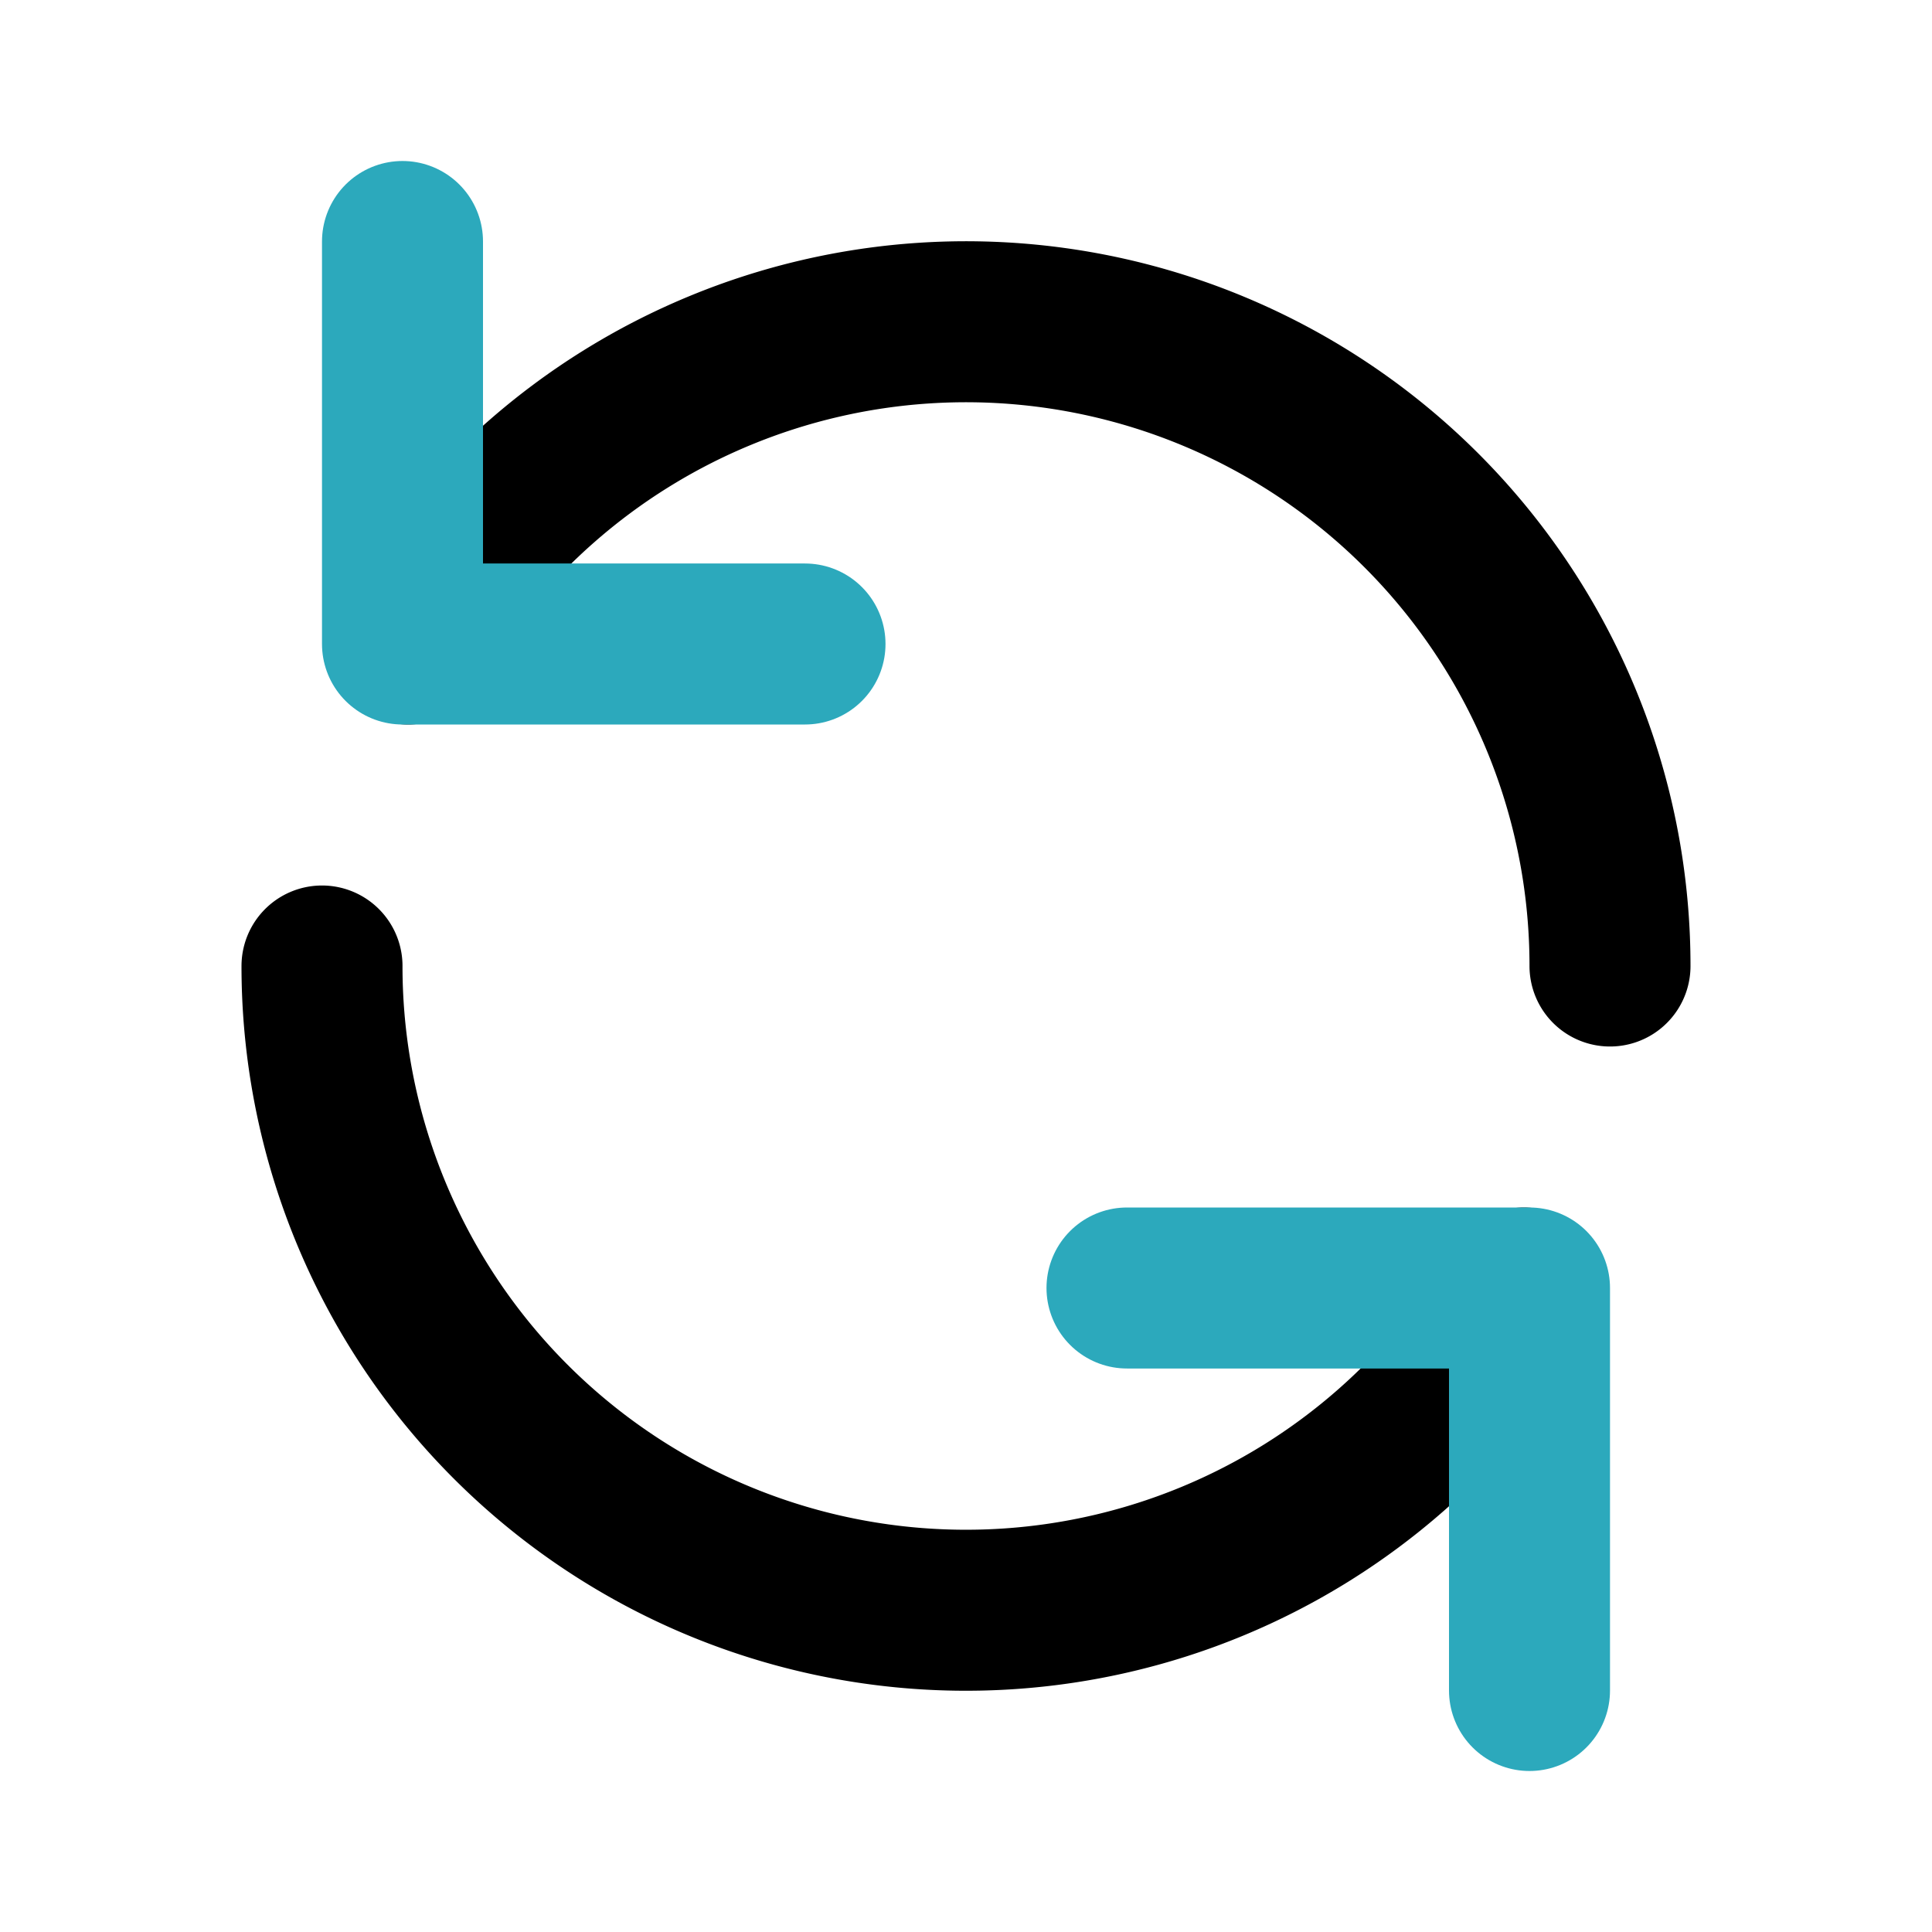
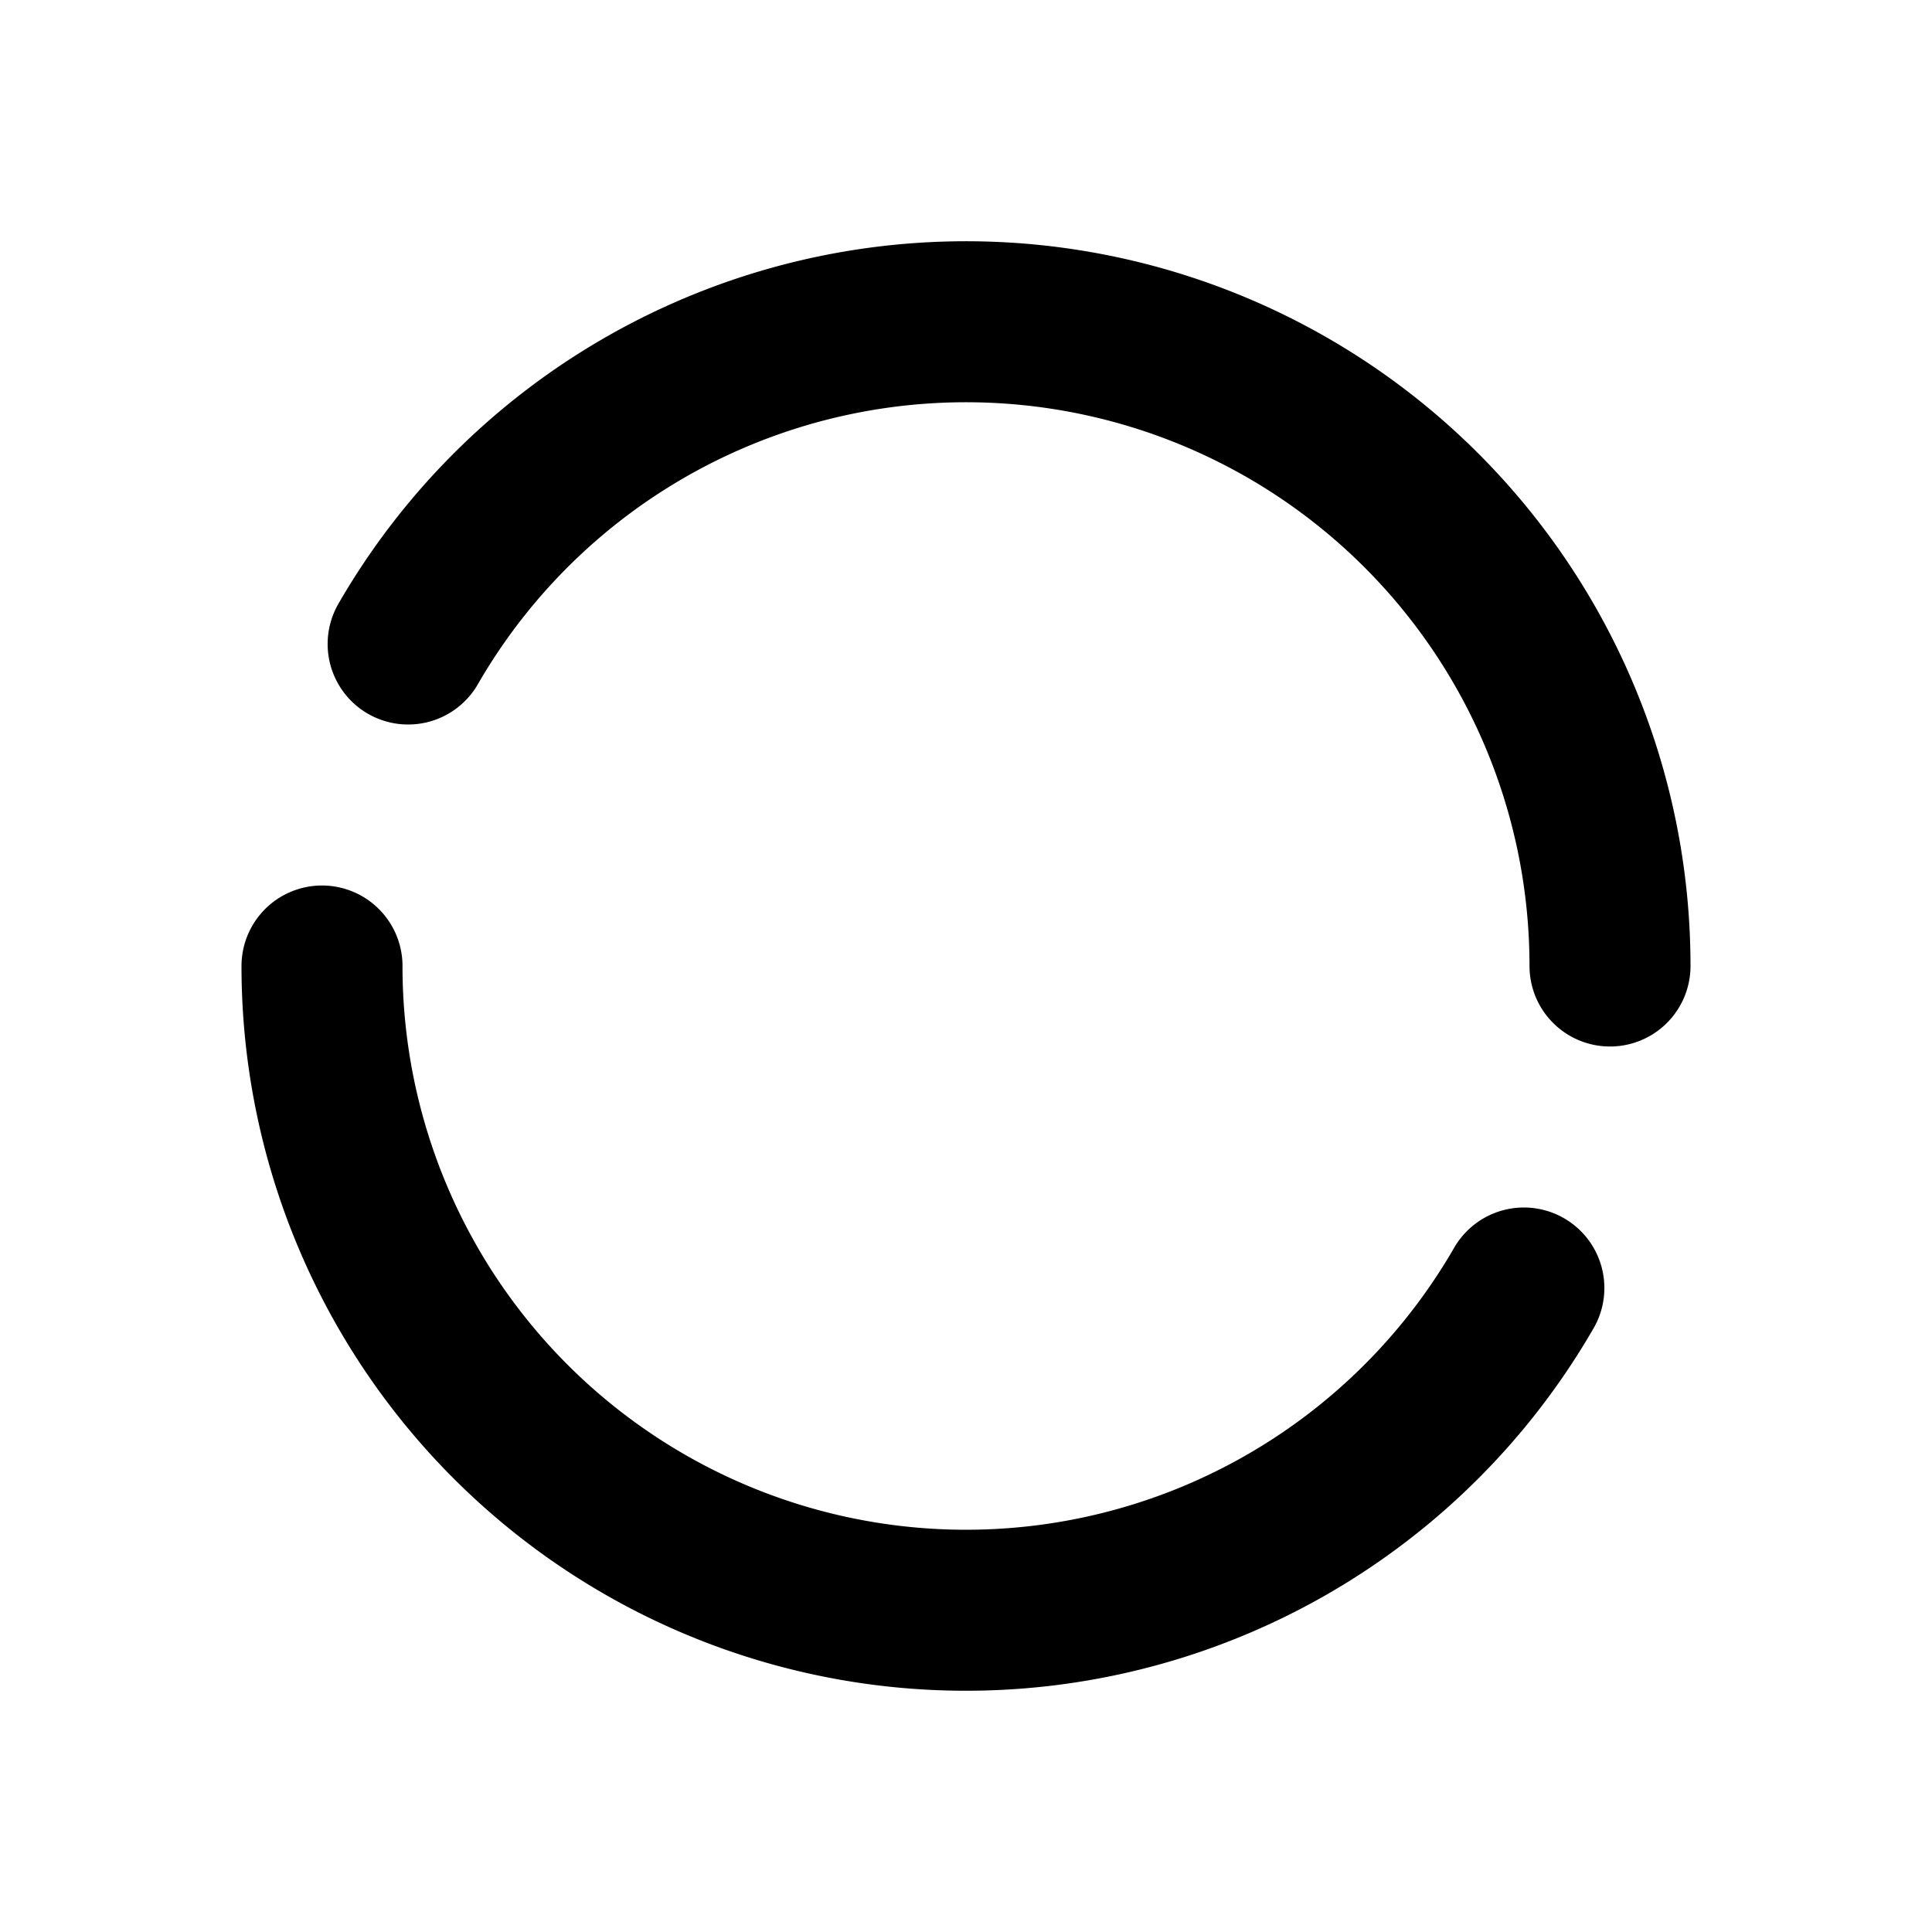
<svg xmlns="http://www.w3.org/2000/svg" fill="#000000" width="800px" height="800px" viewBox="0 0 24 24" id="update-alt" data-name="Line Color" class="icon line-color">
  <path id="primary" d="M5.07,8A8,8,0,0,1,20,12" style="fill: none; stroke: rgb(0, 0, 0); stroke-linecap: round; stroke-linejoin: round; stroke-width: 2;" />
  <path id="primary-2" data-name="primary" d="M18.93,16A8,8,0,0,1,4,12" style="fill: none; stroke: rgb(0, 0, 0); stroke-linecap: round; stroke-linejoin: round; stroke-width: 2;" />
-   <polyline id="secondary" points="5 3 5 8 10 8" style="fill: none; stroke: rgb(44, 169, 188); stroke-linecap: round; stroke-linejoin: round; stroke-width: 2;" />
-   <polyline id="secondary-2" data-name="secondary" points="19 21 19 16 14 16" style="fill: none; stroke: rgb(44, 169, 188); stroke-linecap: round; stroke-linejoin: round; stroke-width: 2;" />
</svg>